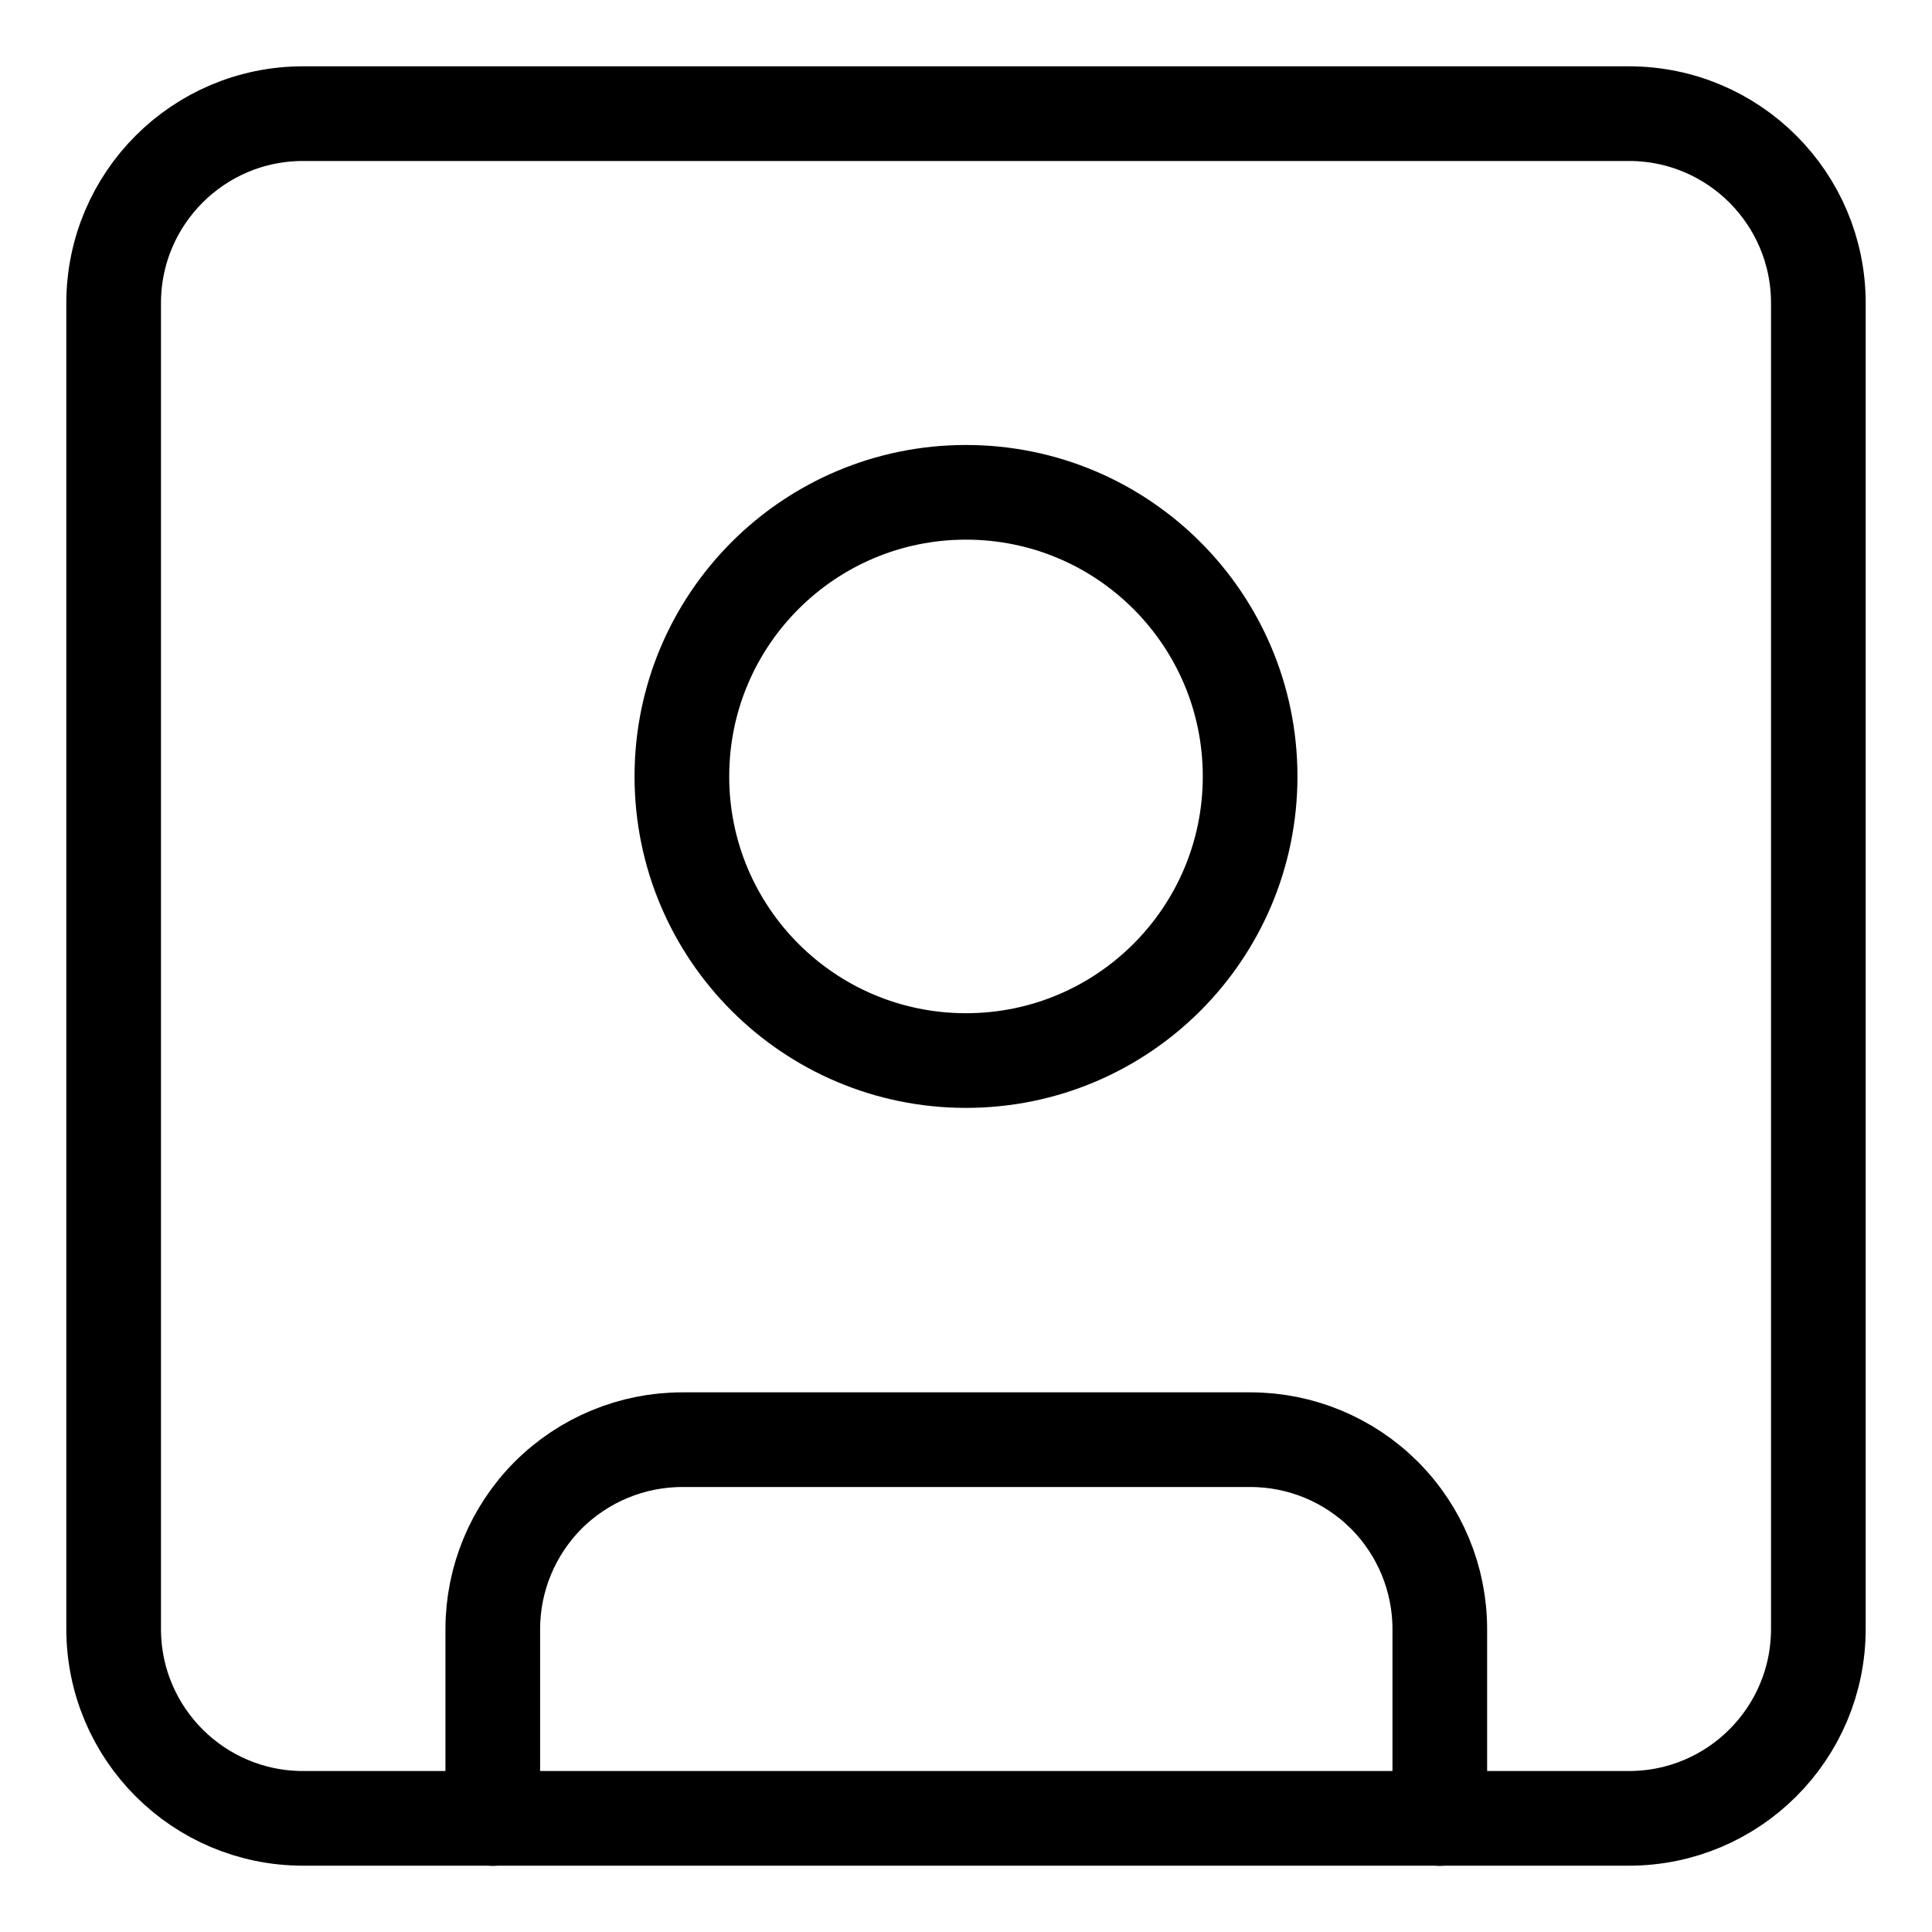
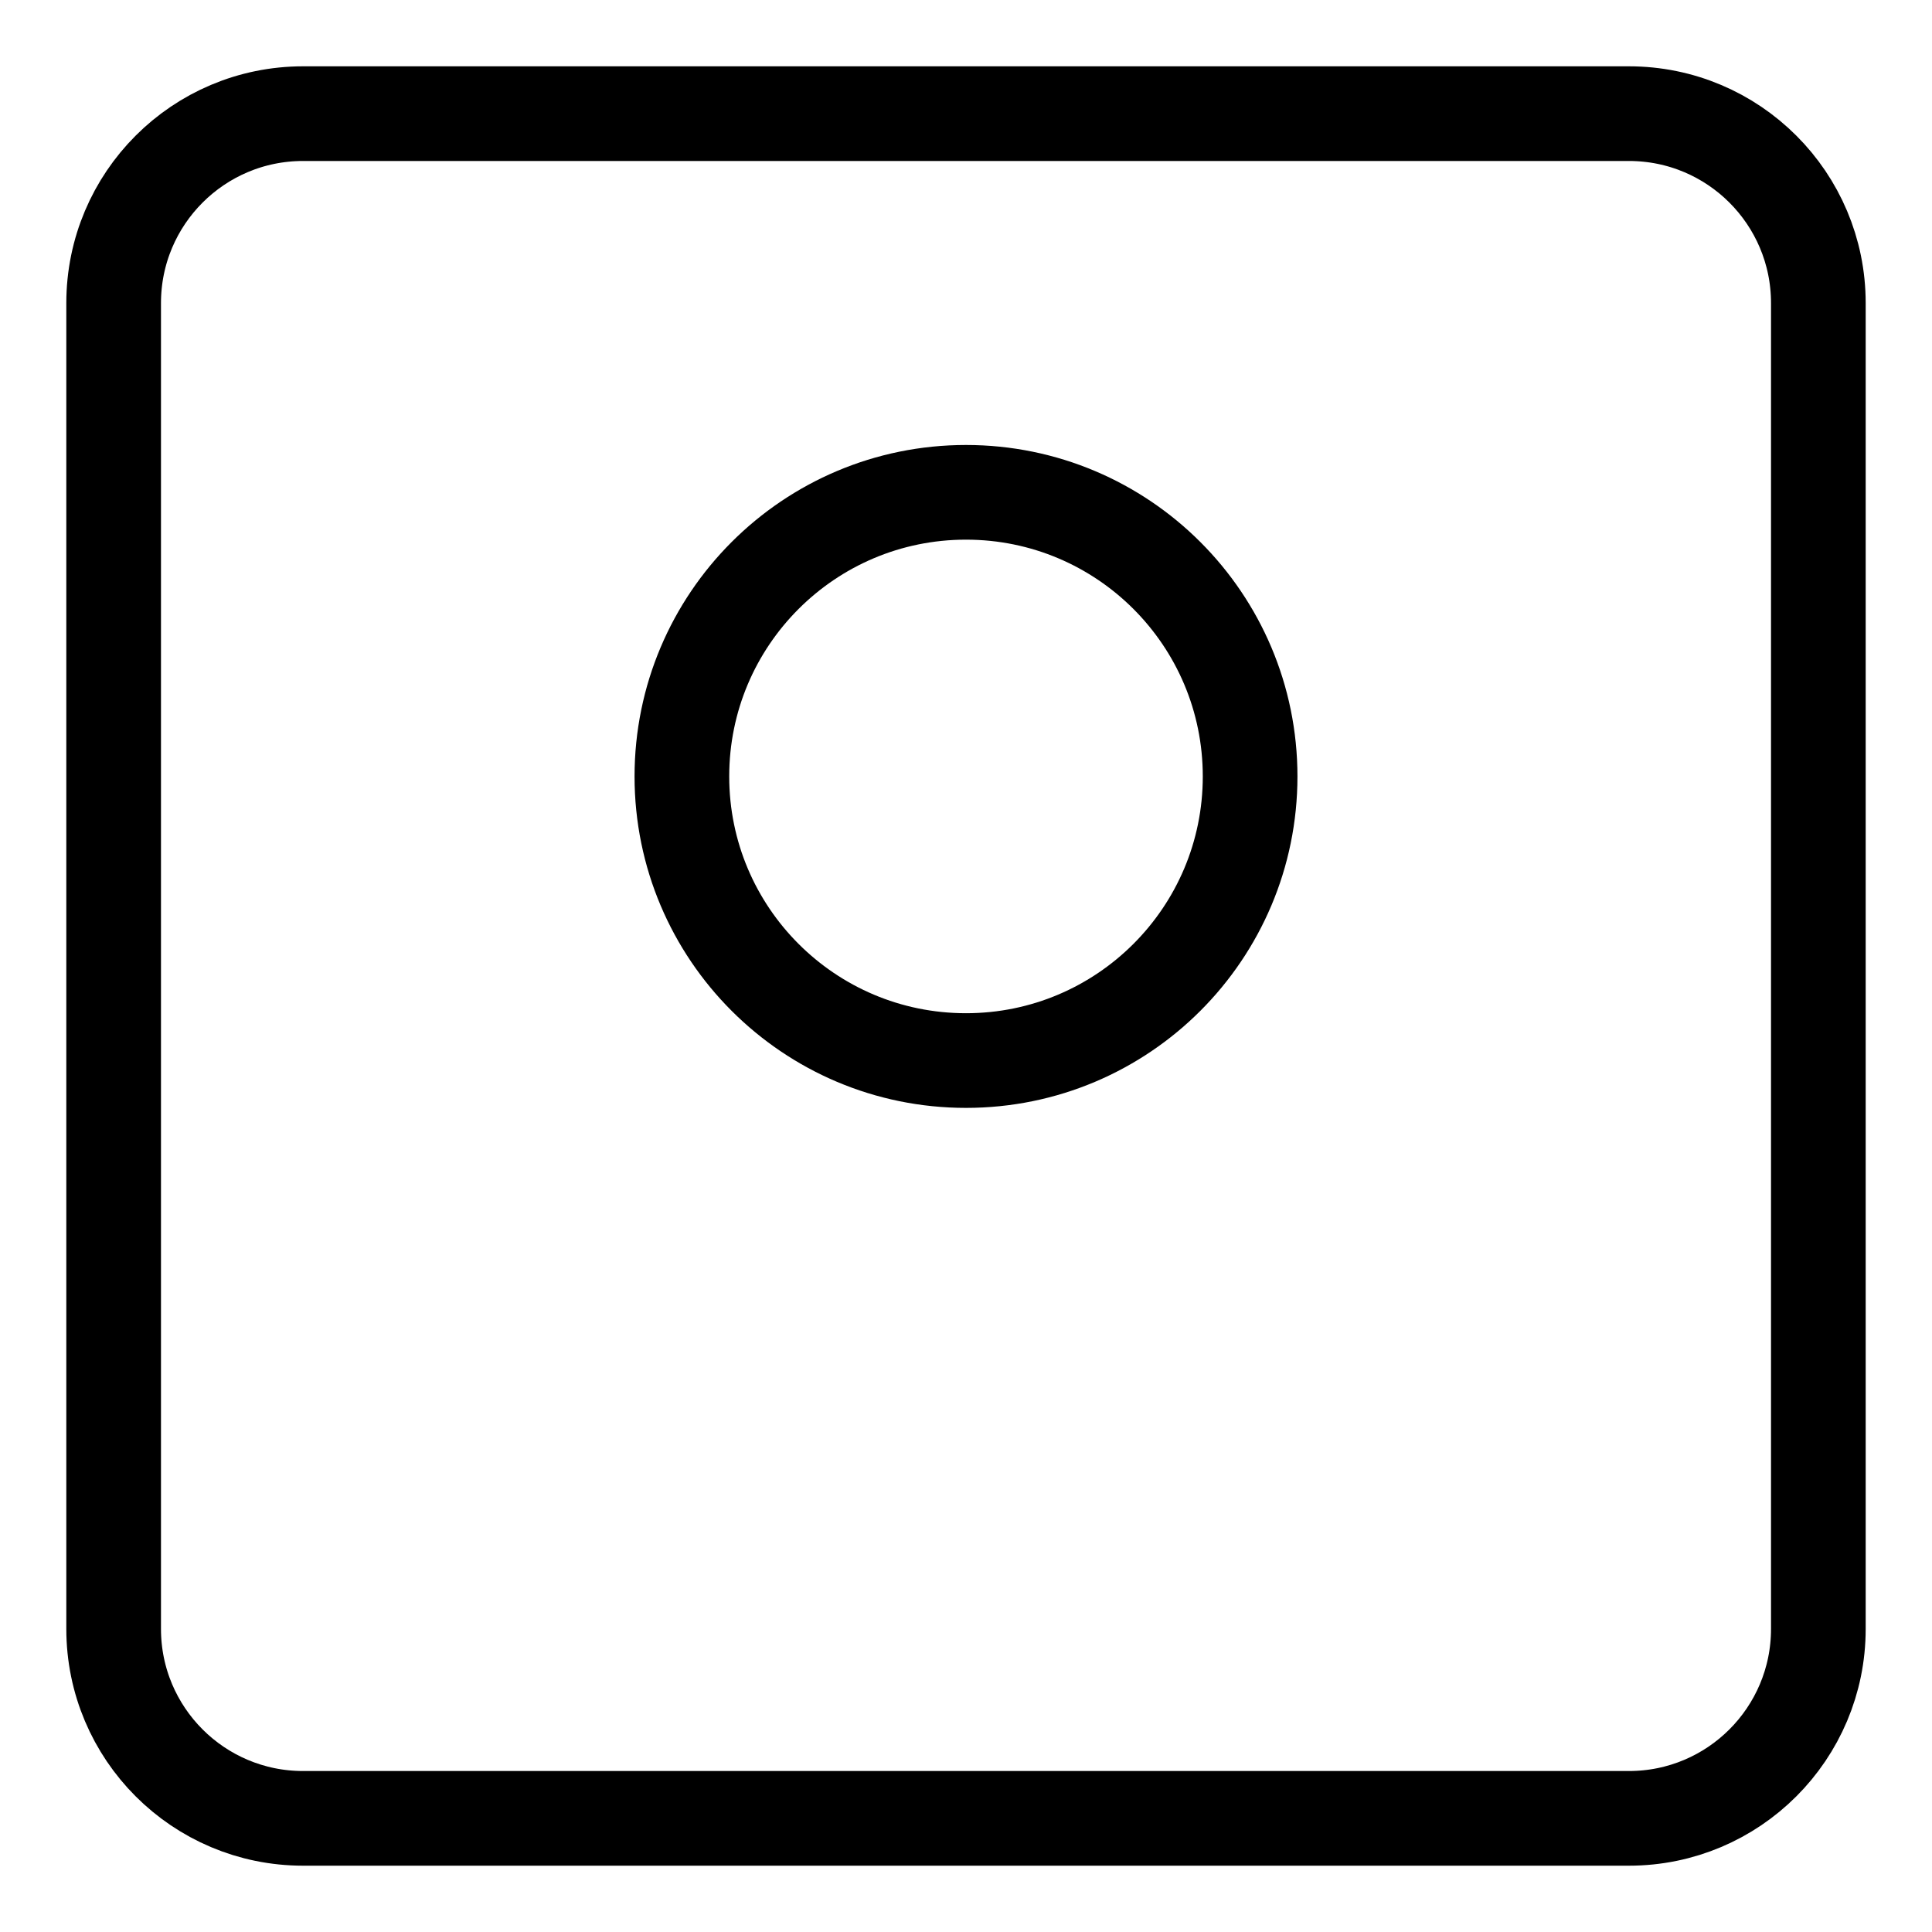
<svg xmlns="http://www.w3.org/2000/svg" width="17" height="17" viewBox="0 0 17 17" fill="none">
  <path d="M14.333 1H2.667C1.746 1 1 1.746 1 2.667V14.333C1 15.254 1.746 16 2.667 16H14.333C15.254 16 16 15.254 16 14.333V2.667C16 1.746 15.254 1 14.333 1Z" stroke="black" stroke-width="0.833" stroke-linecap="round" stroke-linejoin="round" />
  <path d="M8.5 9.332C9.881 9.332 11 8.213 11 6.832C11 5.451 9.881 4.332 8.5 4.332C7.119 4.332 6 5.451 6 6.832C6 8.213 7.119 9.332 8.5 9.332Z" stroke="black" stroke-width="0.833" stroke-linecap="round" stroke-linejoin="round" />
-   <path d="M4.336 16.001V14.335C4.336 13.893 4.512 13.469 4.824 13.156C5.137 12.844 5.561 12.668 6.003 12.668H11.003C11.445 12.668 11.869 12.844 12.181 13.156C12.494 13.469 12.669 13.893 12.669 14.335V16.001" stroke="black" stroke-width="0.833" stroke-linecap="round" stroke-linejoin="round" />
</svg>